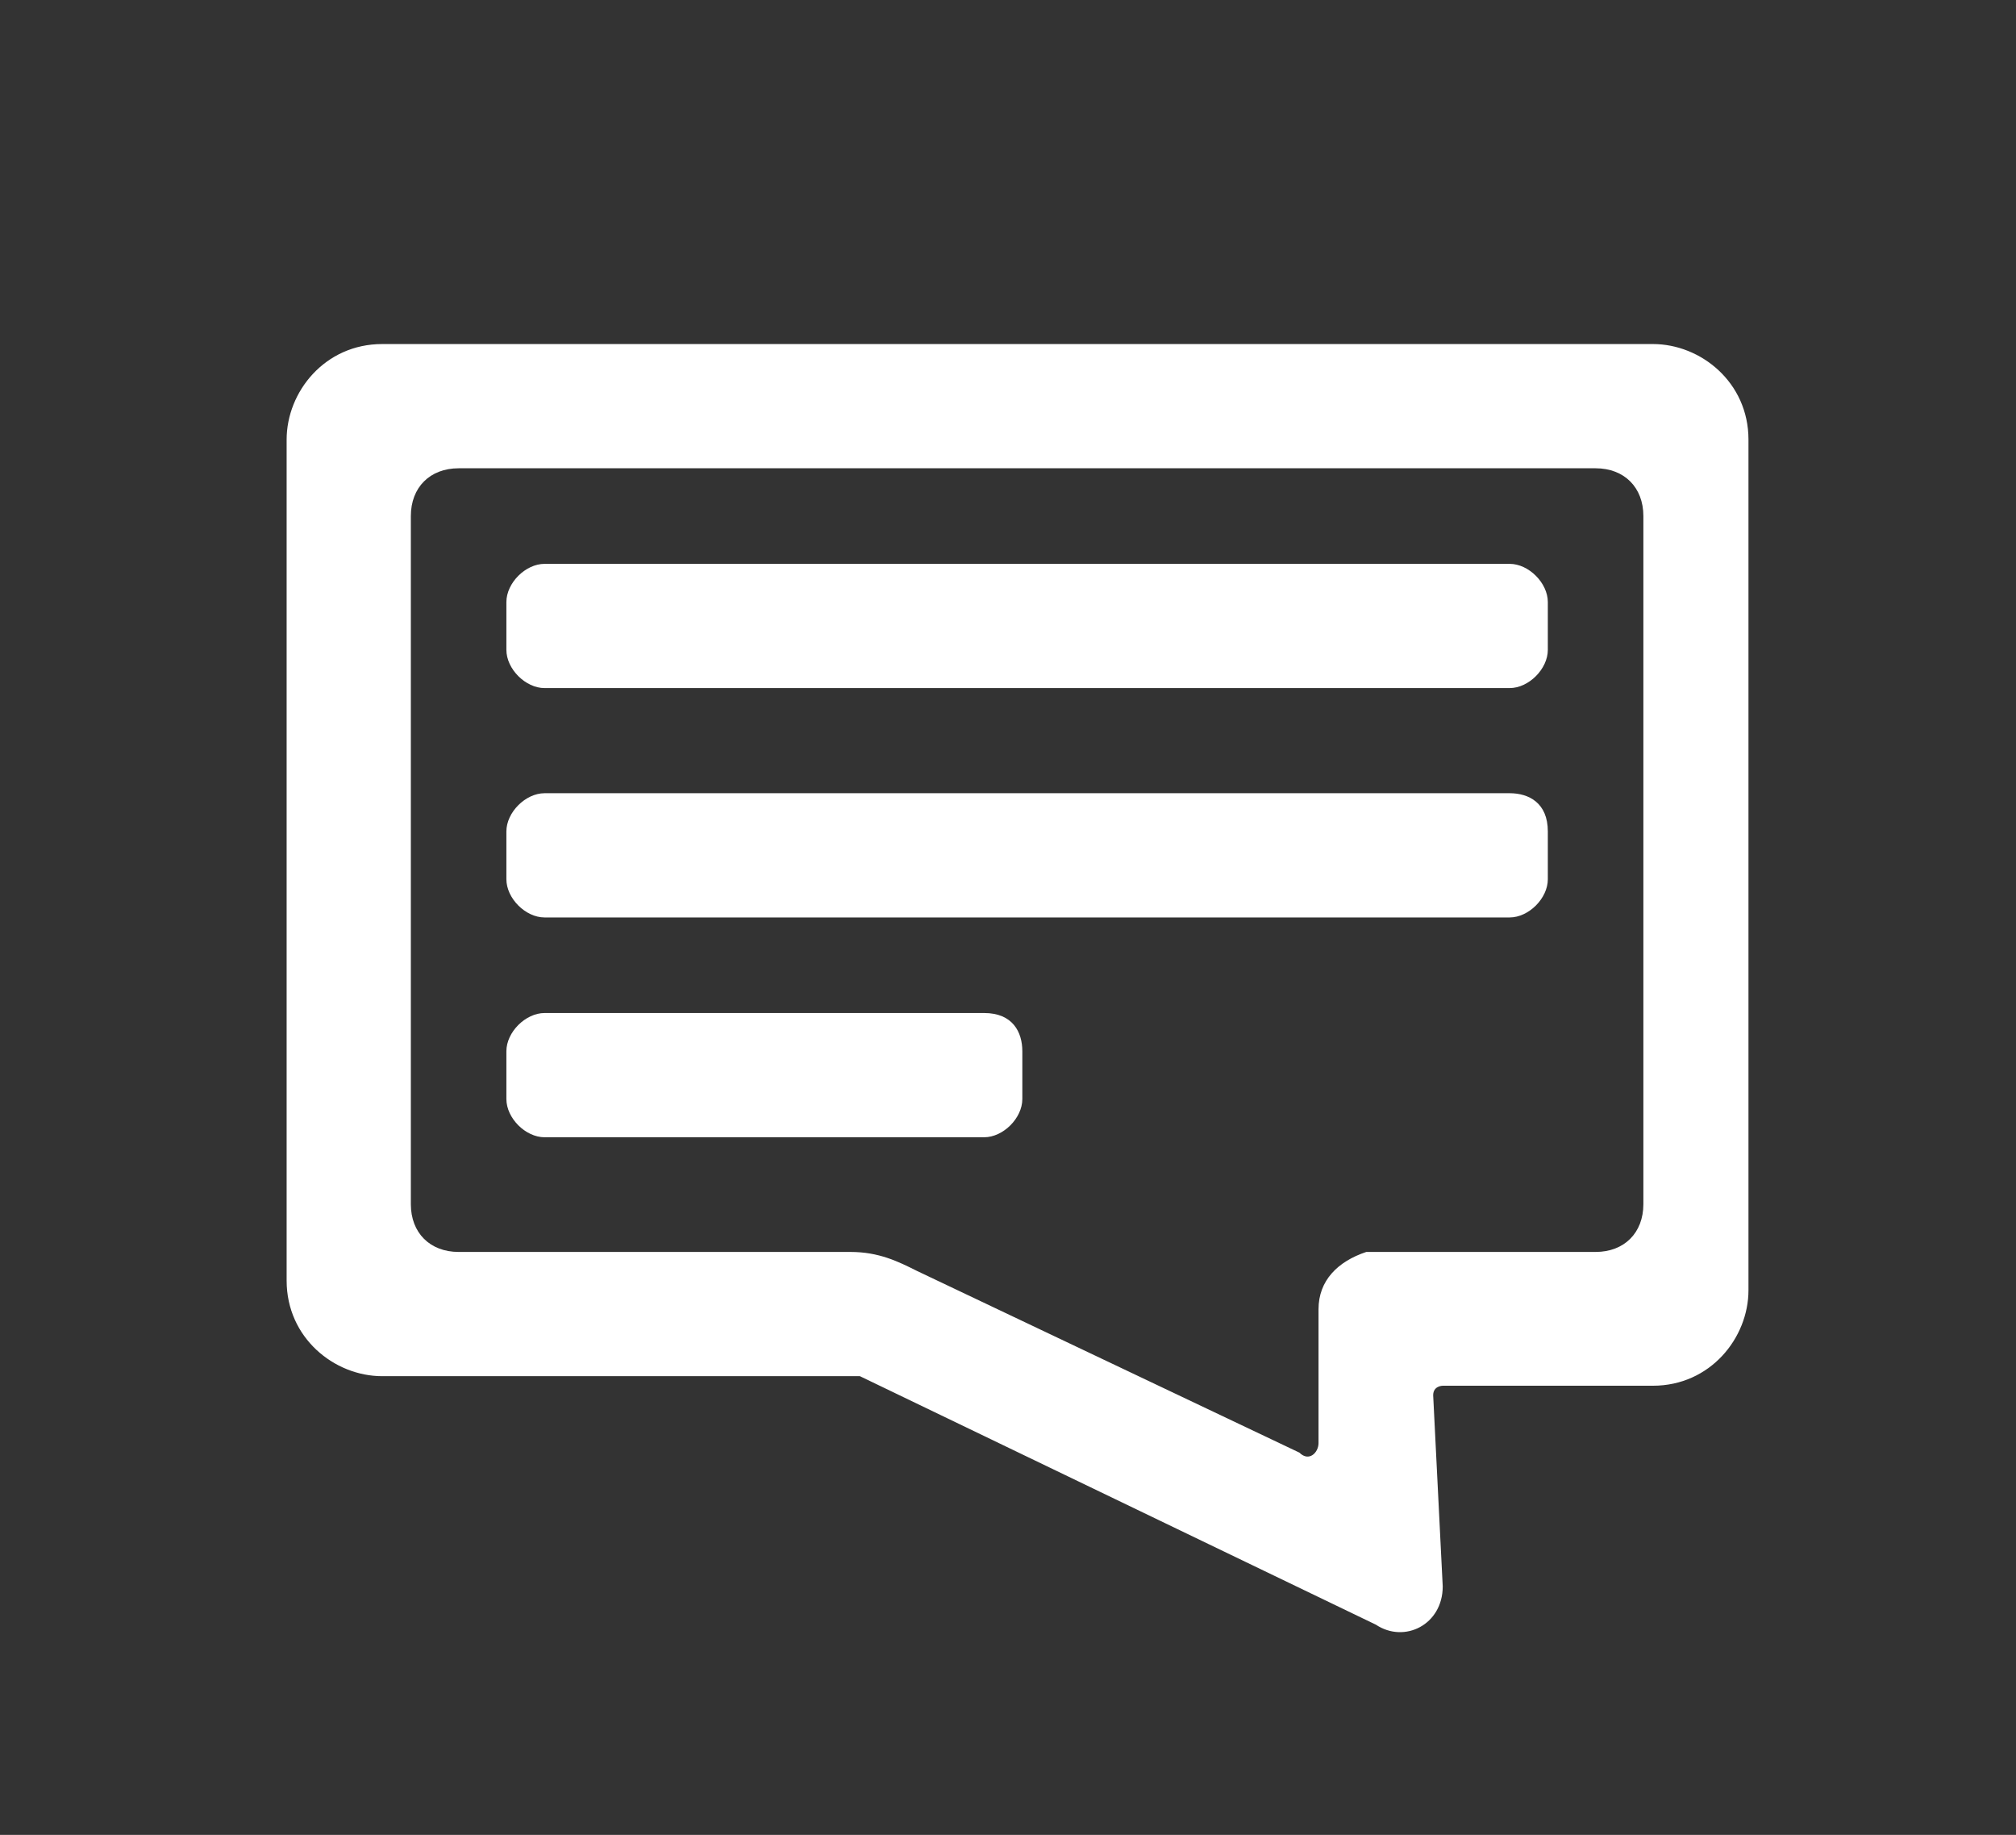
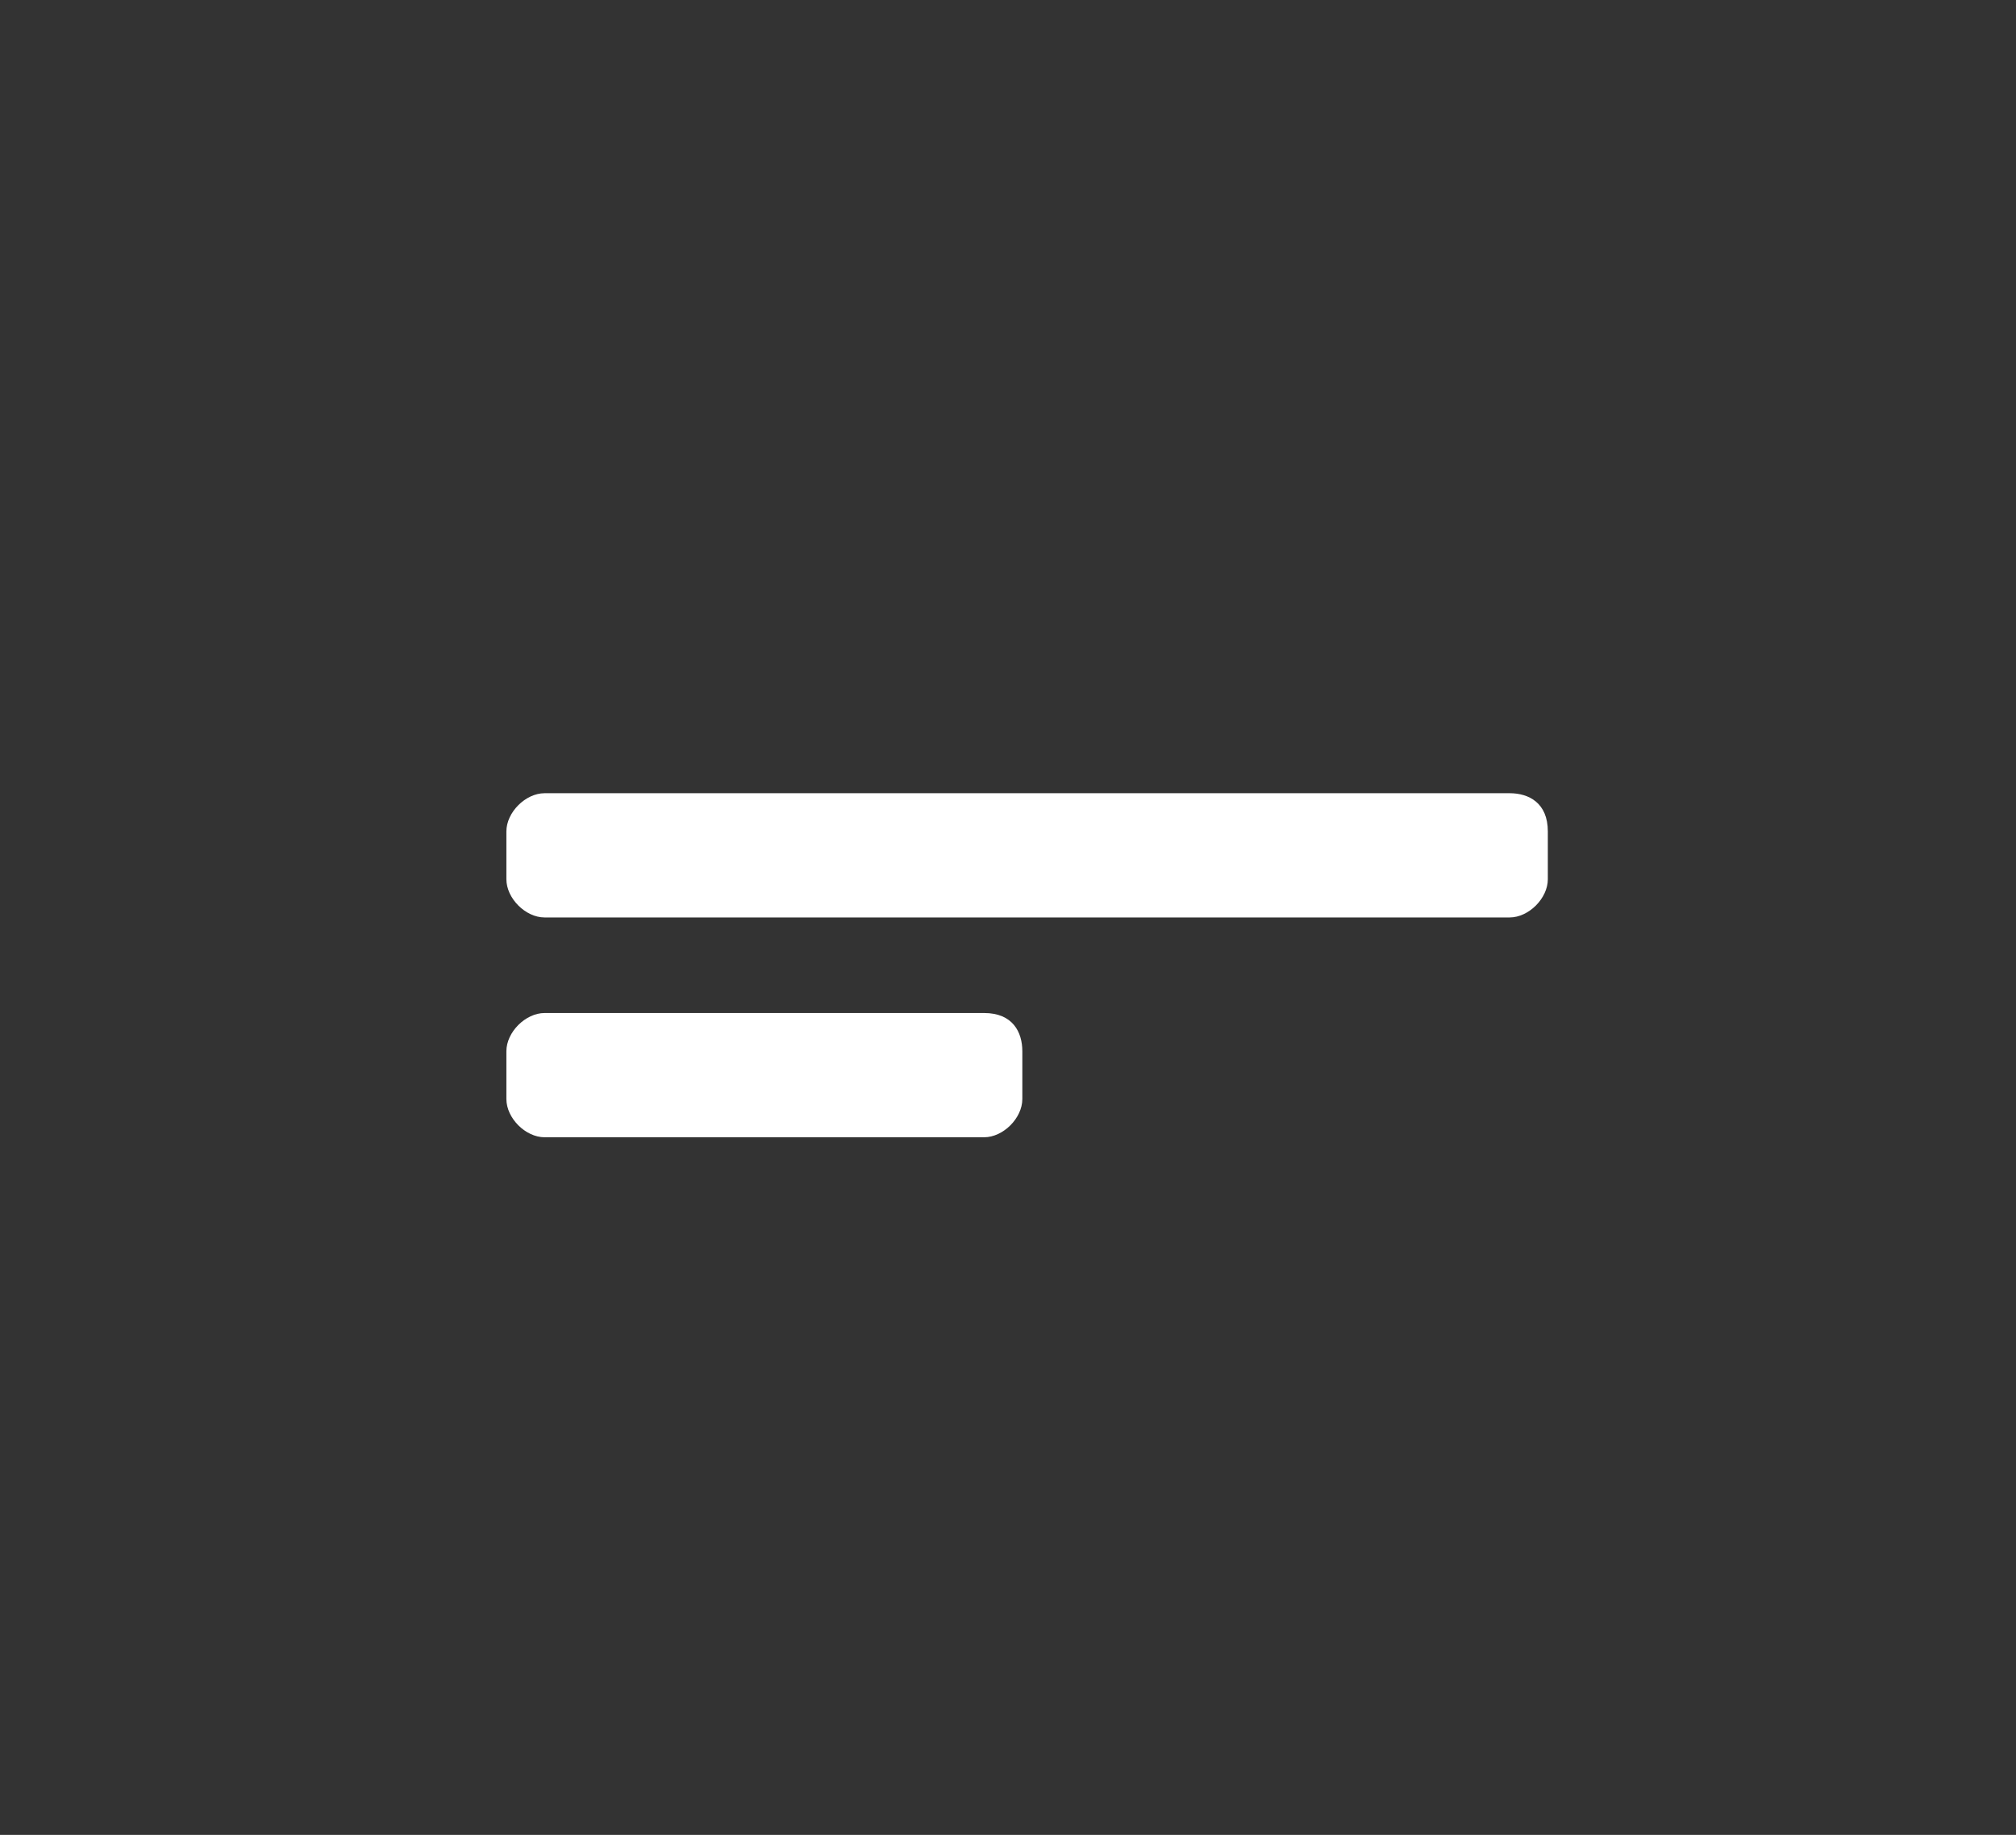
<svg xmlns="http://www.w3.org/2000/svg" version="1.1" id="Capa_1" x="0px" y="0px" viewBox="0 0 21.1 19.2" style="enable-background:new 0 0 21.1 19.2;" xml:space="preserve">
  <rect x="0" y="0" width="21.1" height="19.2" fill="#333333" stroke="none" />
  <style type="text/css">
	.st0{fill:#FFFFFF;}
</style>
-   <path class="st0" d="M13.8,13.7l0,1.4c0,0.1-0.1,0.2-0.2,0.1l-4-1.9c-0.2-0.1-0.4-0.2-0.7-0.2H4.8c-0.3,0-0.5-0.2-0.5-0.5V5.4  c0-0.3,0.2-0.5,0.5-0.5h11.9c0.3,0,0.5,0.2,0.5,0.5v7.2c0,0.3-0.2,0.5-0.5,0.5h-2.4C14,13.2,13.8,13.4,13.8,13.7 M15.1,16.6l-0.1-2  c0-0.1,0.1-0.1,0.1-0.1h2.2c0.6,0,1-0.5,1-1V4.6c0-0.6-0.5-1-1-1H4c-0.6,0-1,0.5-1,1v8.8c0,0.6,0.5,1,1,1h5l5.4,2.6  C14.7,17.2,15.1,17,15.1,16.6" />
-   <path class="st0" d="M15.8,5.9H5.7c-0.2,0-0.4,0.2-0.4,0.4v0.5c0,0.2,0.2,0.4,0.4,0.4h10.1c0.2,0,0.4-0.2,0.4-0.4V6.3  C16.2,6.1,16,5.9,15.8,5.9" />
  <path class="st0" d="M15.8,8.3H5.7c-0.2,0-0.4,0.2-0.4,0.4v0.5c0,0.2,0.2,0.4,0.4,0.4h10.1c0.2,0,0.4-0.2,0.4-0.4V8.7  C16.2,8.4,16,8.3,15.8,8.3" />
  <path class="st0" d="M10.3,10.6H5.7c-0.2,0-0.4,0.2-0.4,0.4v0.5c0,0.2,0.2,0.4,0.4,0.4h4.6c0.2,0,0.4-0.2,0.4-0.4V11  C10.7,10.8,10.6,10.6,10.3,10.6" />
</svg>